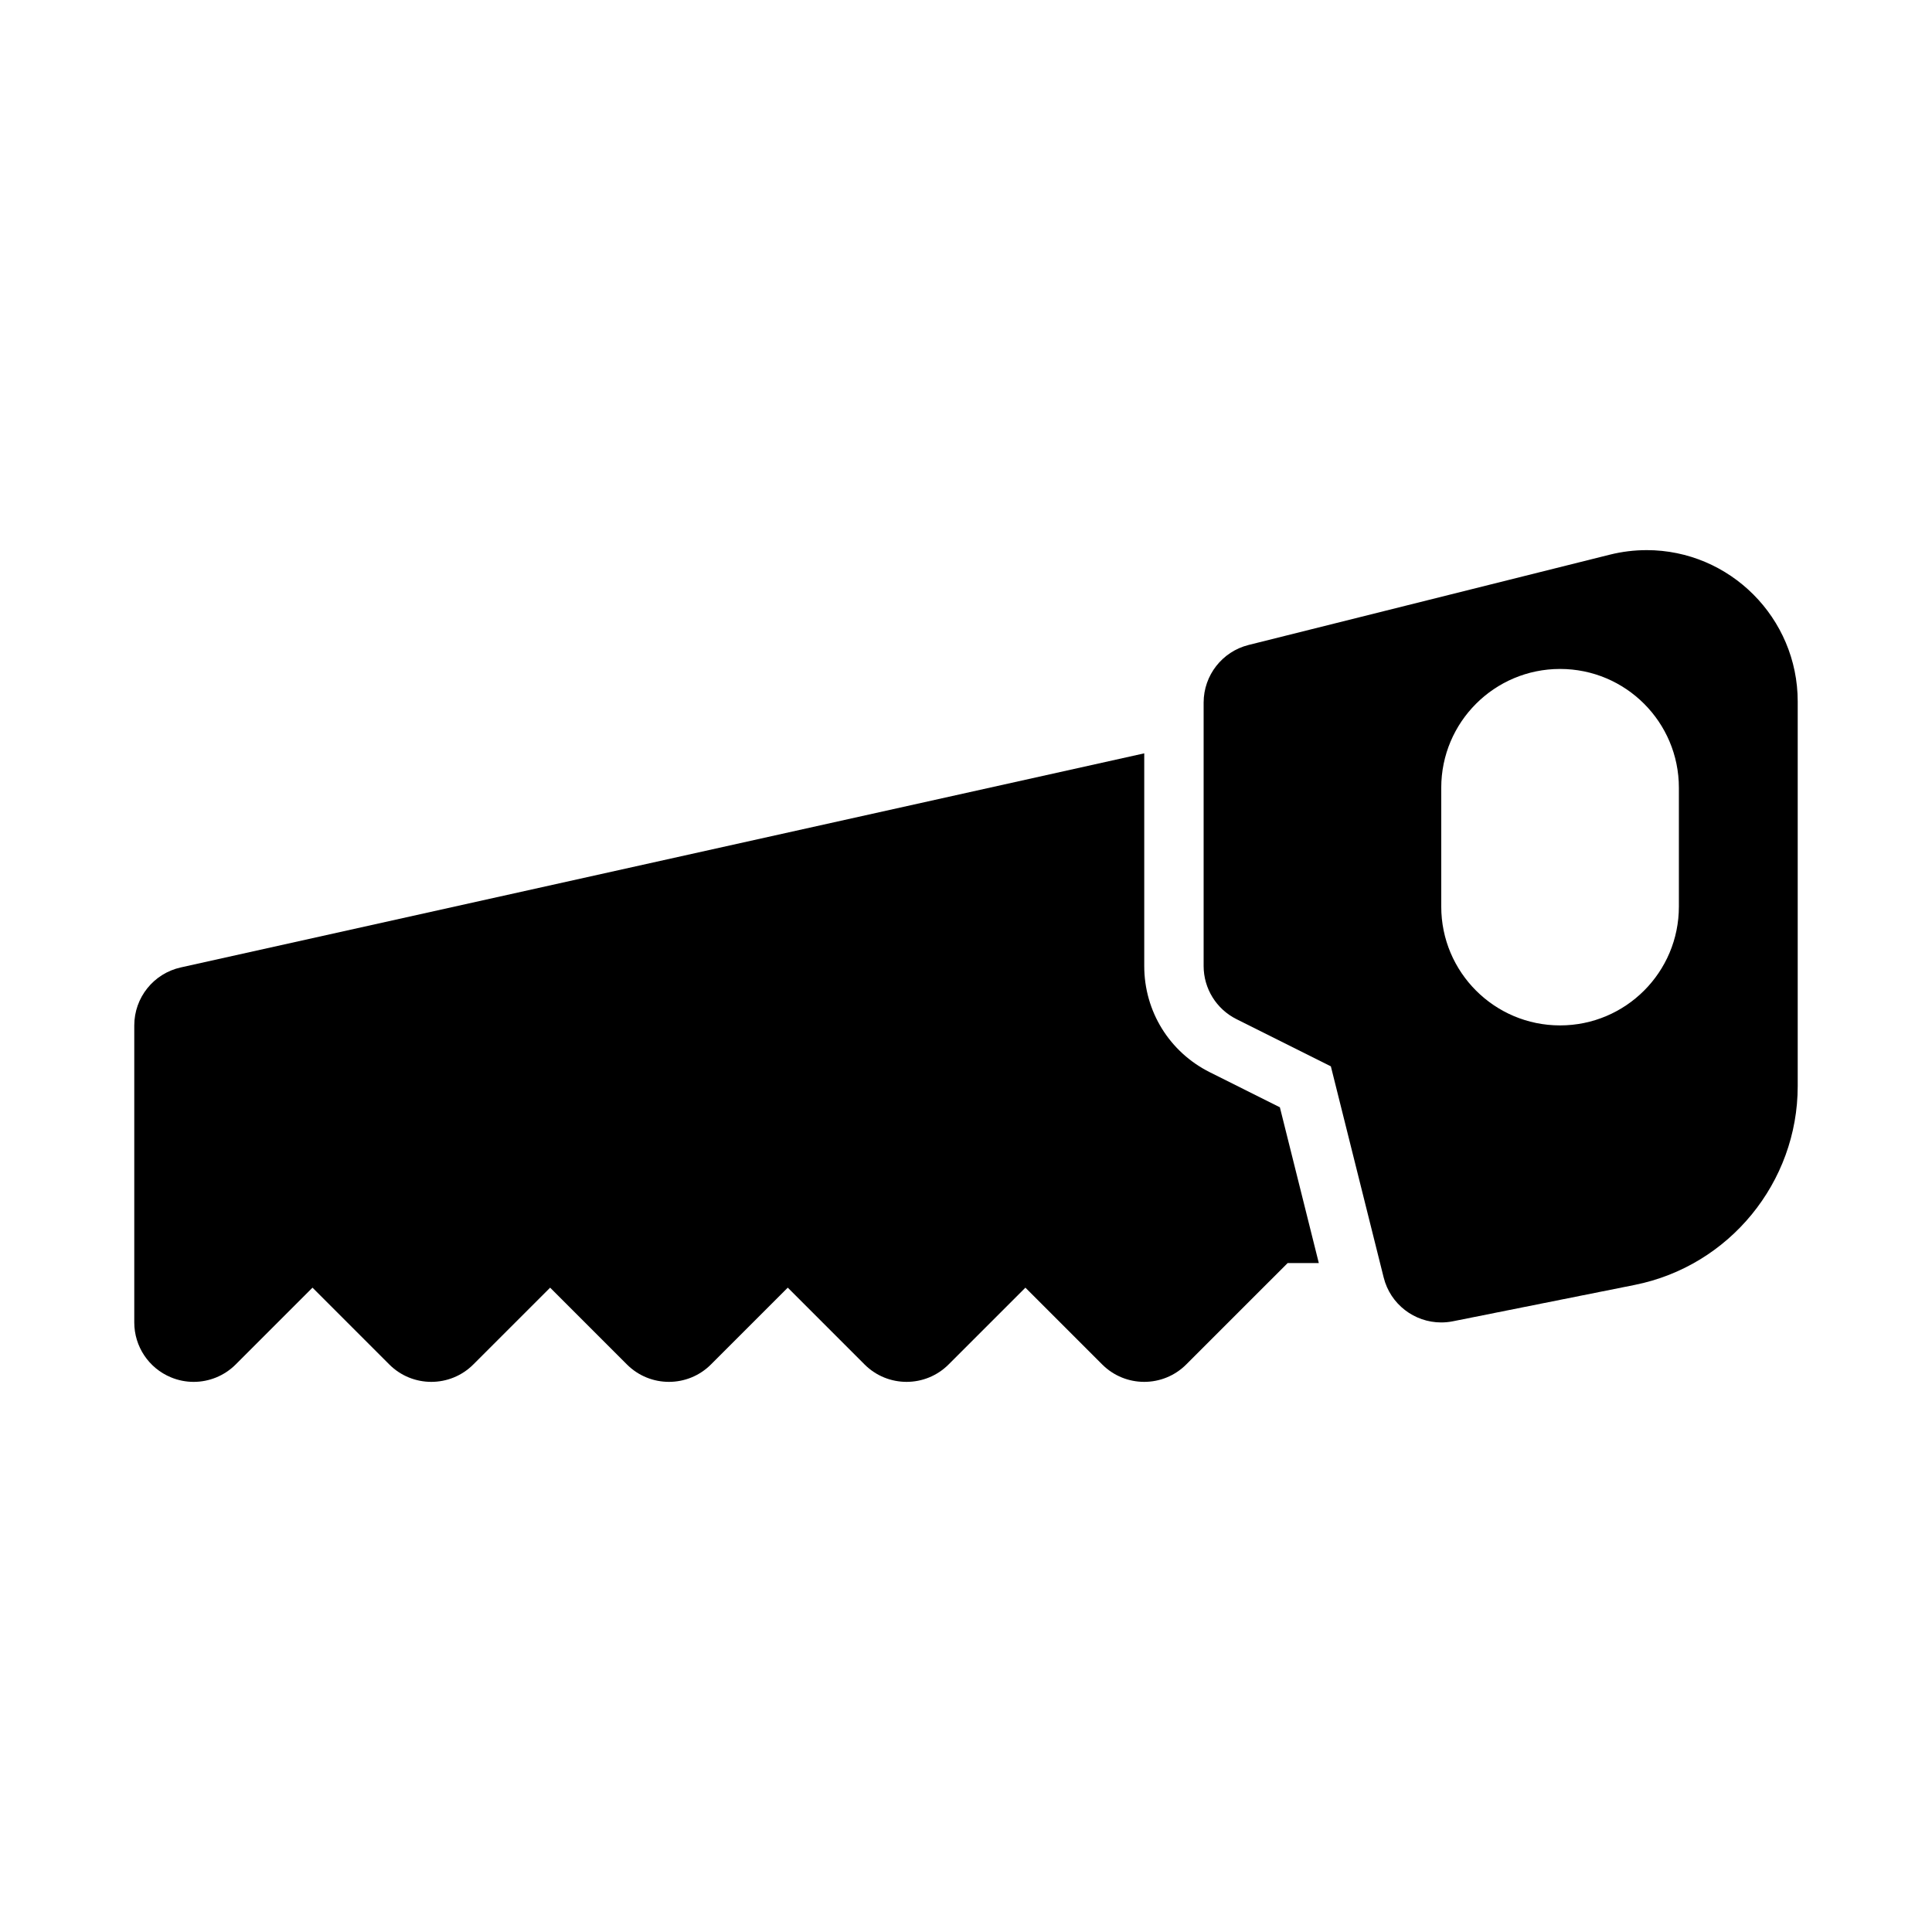
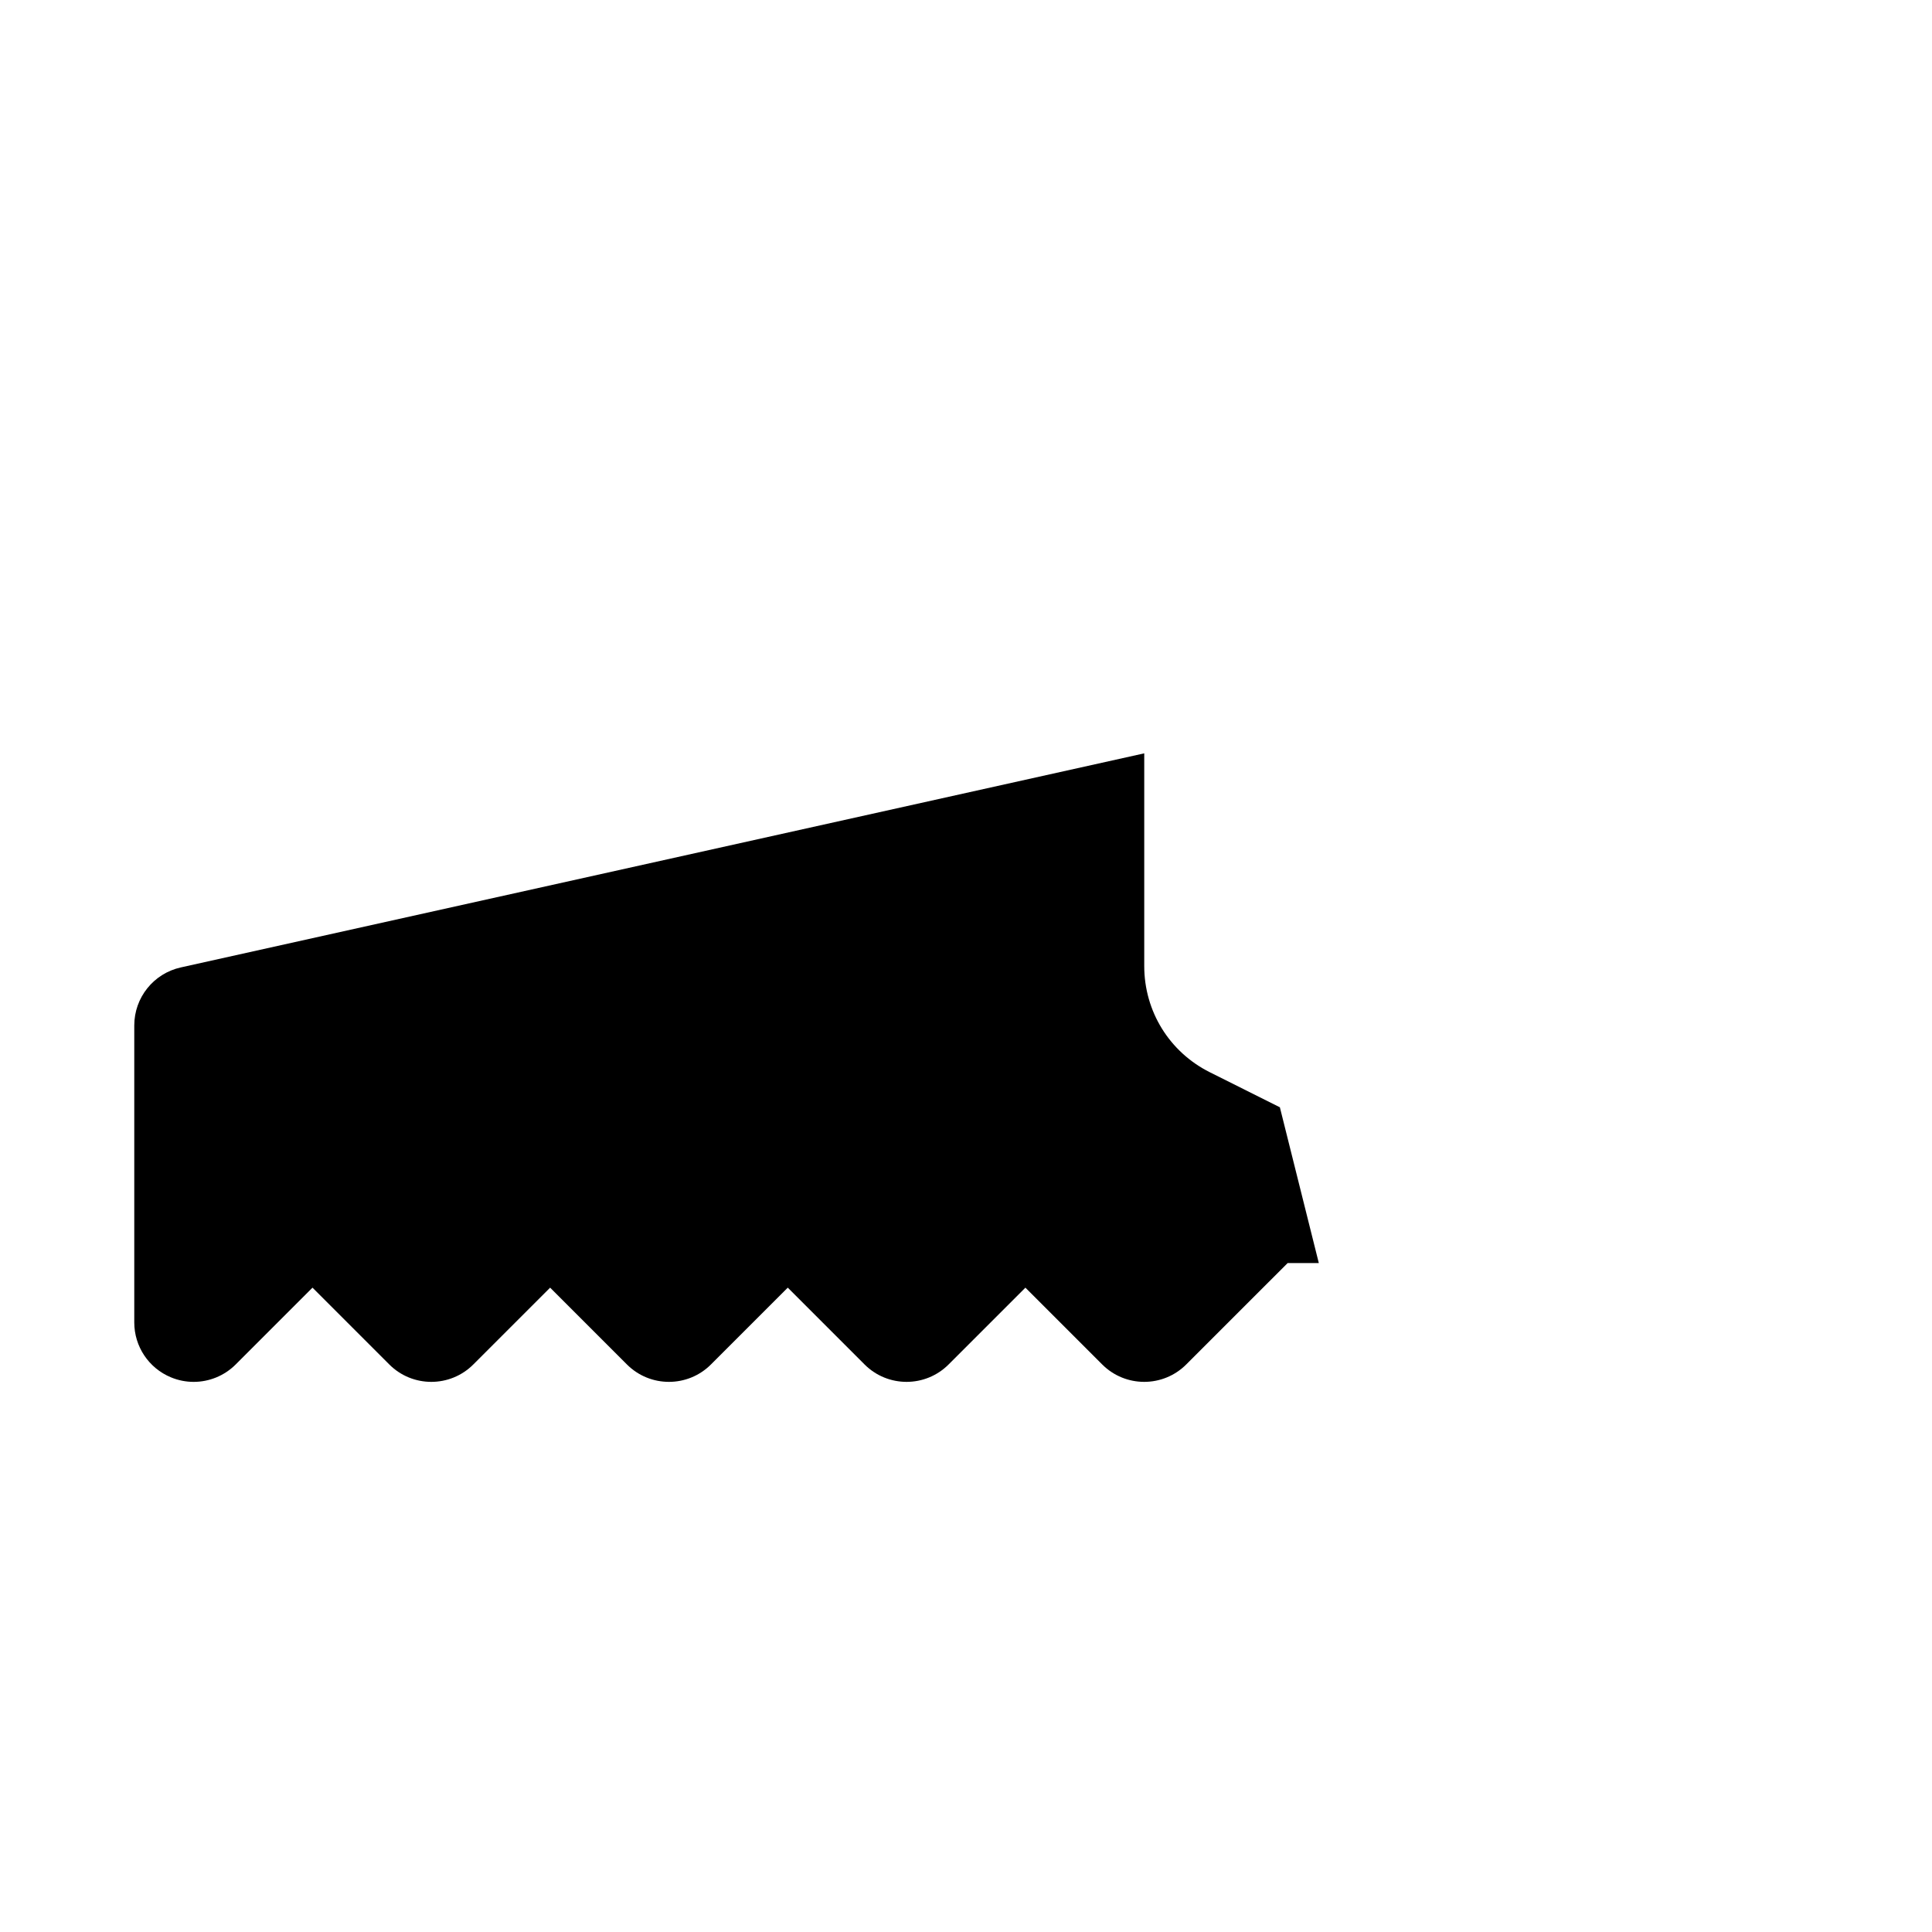
<svg xmlns="http://www.w3.org/2000/svg" fill="#000000" width="800px" height="800px" version="1.1" viewBox="144 144 512 512">
  <g>
-     <path d="m580.36 289.79c-3.273 0-6.566 0.406-9.762 1.207l-95.695 23.922c-7.012 1.754-11.93 8.051-11.93 15.277v69.805c0 5.965 3.367 11.414 8.703 14.082l25.016 12.508 13.992 55.949c1.766 7.117 8.16 11.922 15.246 11.922 1.031 0 2.062-0.098 3.106-0.309l48.199-9.641c25.02-5 43.176-27.156 43.176-52.672v-101.94c0-22.113-17.973-40.113-40.051-40.113zm8.562 94.465c0 17.391-14.098 31.488-31.488 31.488s-31.488-14.098-31.488-31.488v-31.488c0-17.391 14.098-31.488 31.488-31.488s31.488 14.098 31.488 31.488z" />
-     <path d="m483.18 437.44-18.543-9.273c-10.73-5.363-17.402-16.156-17.402-28.164v-56.359l-255.32 56.734c-7.211 1.598-12.332 7.988-12.332 15.367v78.719c0 6.367 3.828 12.105 9.719 14.543 1.949 0.812 3.996 1.203 6.023 1.203 4.09 0 8.117-1.598 11.133-4.613l20.355-20.355 20.355 20.355c6.148 6.148 16.113 6.148 22.262 0l20.359-20.355 20.355 20.355c6.148 6.148 16.113 6.148 22.262 0l20.359-20.355 20.355 20.355c6.148 6.148 16.113 6.148 22.262 0l20.359-20.355 20.355 20.355c6.148 6.148 16.113 6.148 22.262 0l26.879-26.875h8.258z" />
+     <path d="m483.18 437.44-18.543-9.273c-10.73-5.363-17.402-16.156-17.402-28.164v-56.359l-255.32 56.734c-7.211 1.598-12.332 7.988-12.332 15.367v78.719c0 6.367 3.828 12.105 9.719 14.543 1.949 0.812 3.996 1.203 6.023 1.203 4.09 0 8.117-1.598 11.133-4.613l20.355-20.355 20.355 20.355c6.148 6.148 16.113 6.148 22.262 0l20.359-20.355 20.355 20.355c6.148 6.148 16.113 6.148 22.262 0l20.359-20.355 20.355 20.355c6.148 6.148 16.113 6.148 22.262 0l20.359-20.355 20.355 20.355c6.148 6.148 16.113 6.148 22.262 0l26.879-26.875h8.258" />
  </g>
</svg>